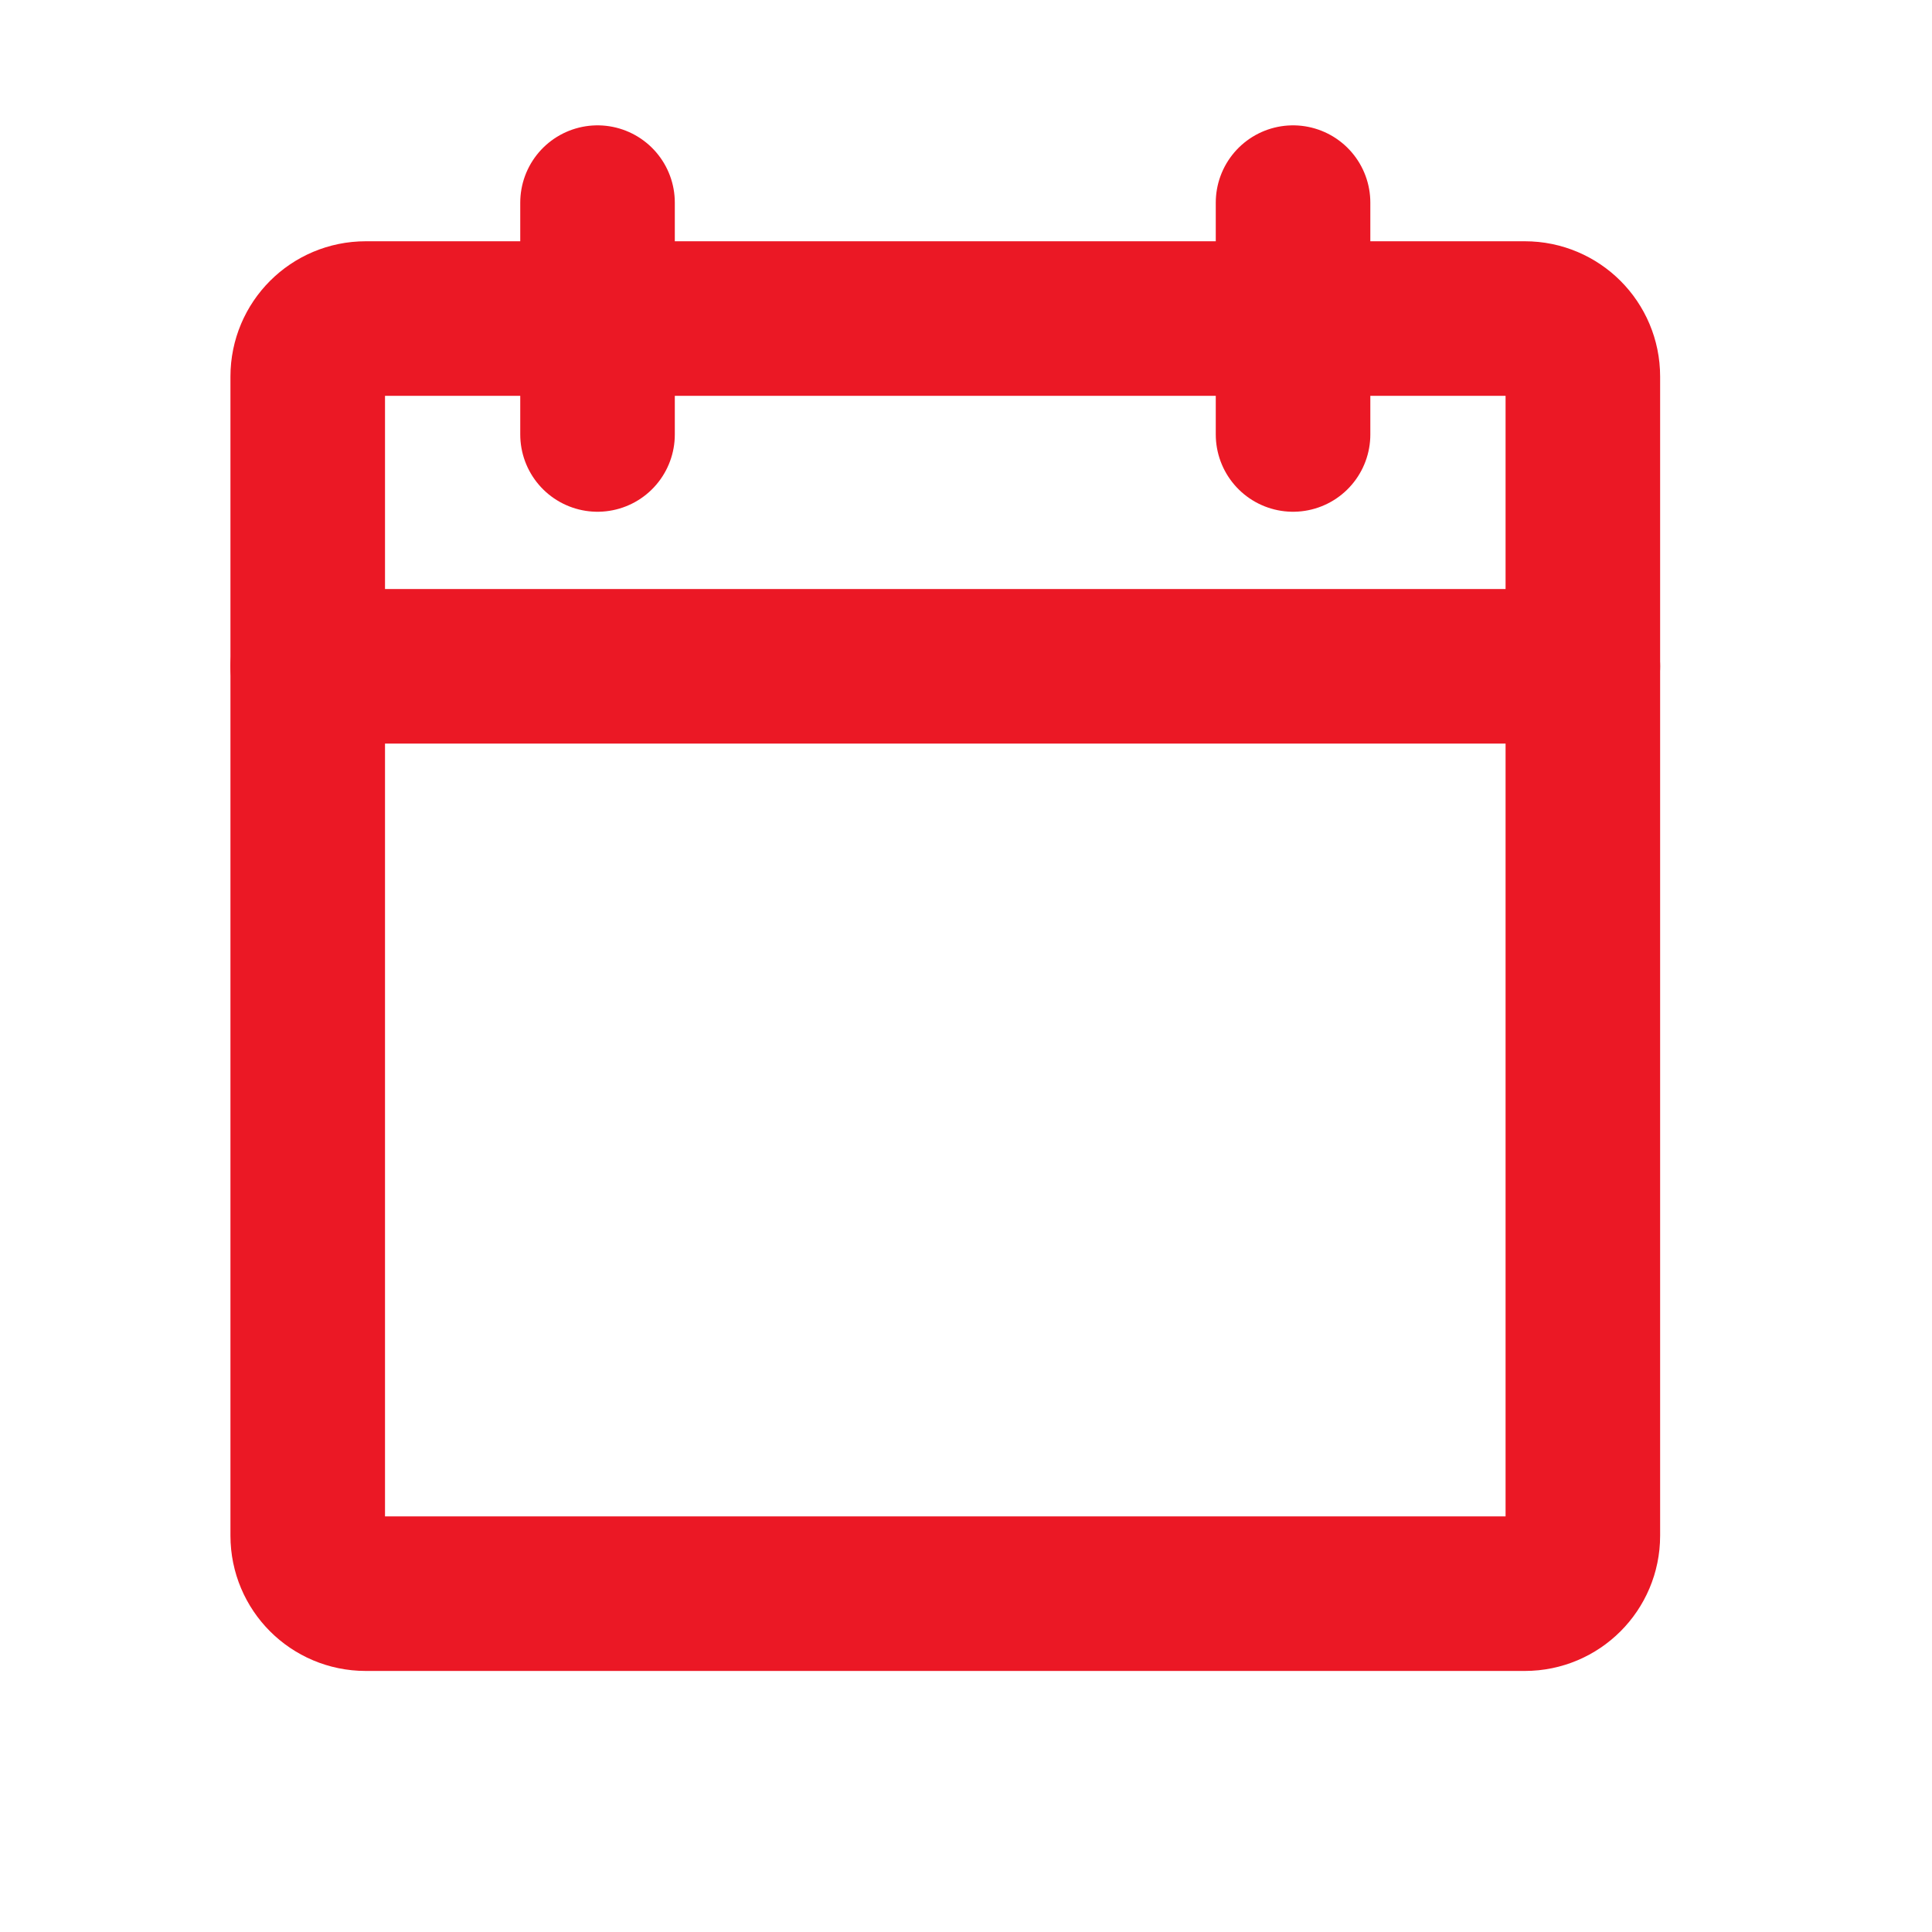
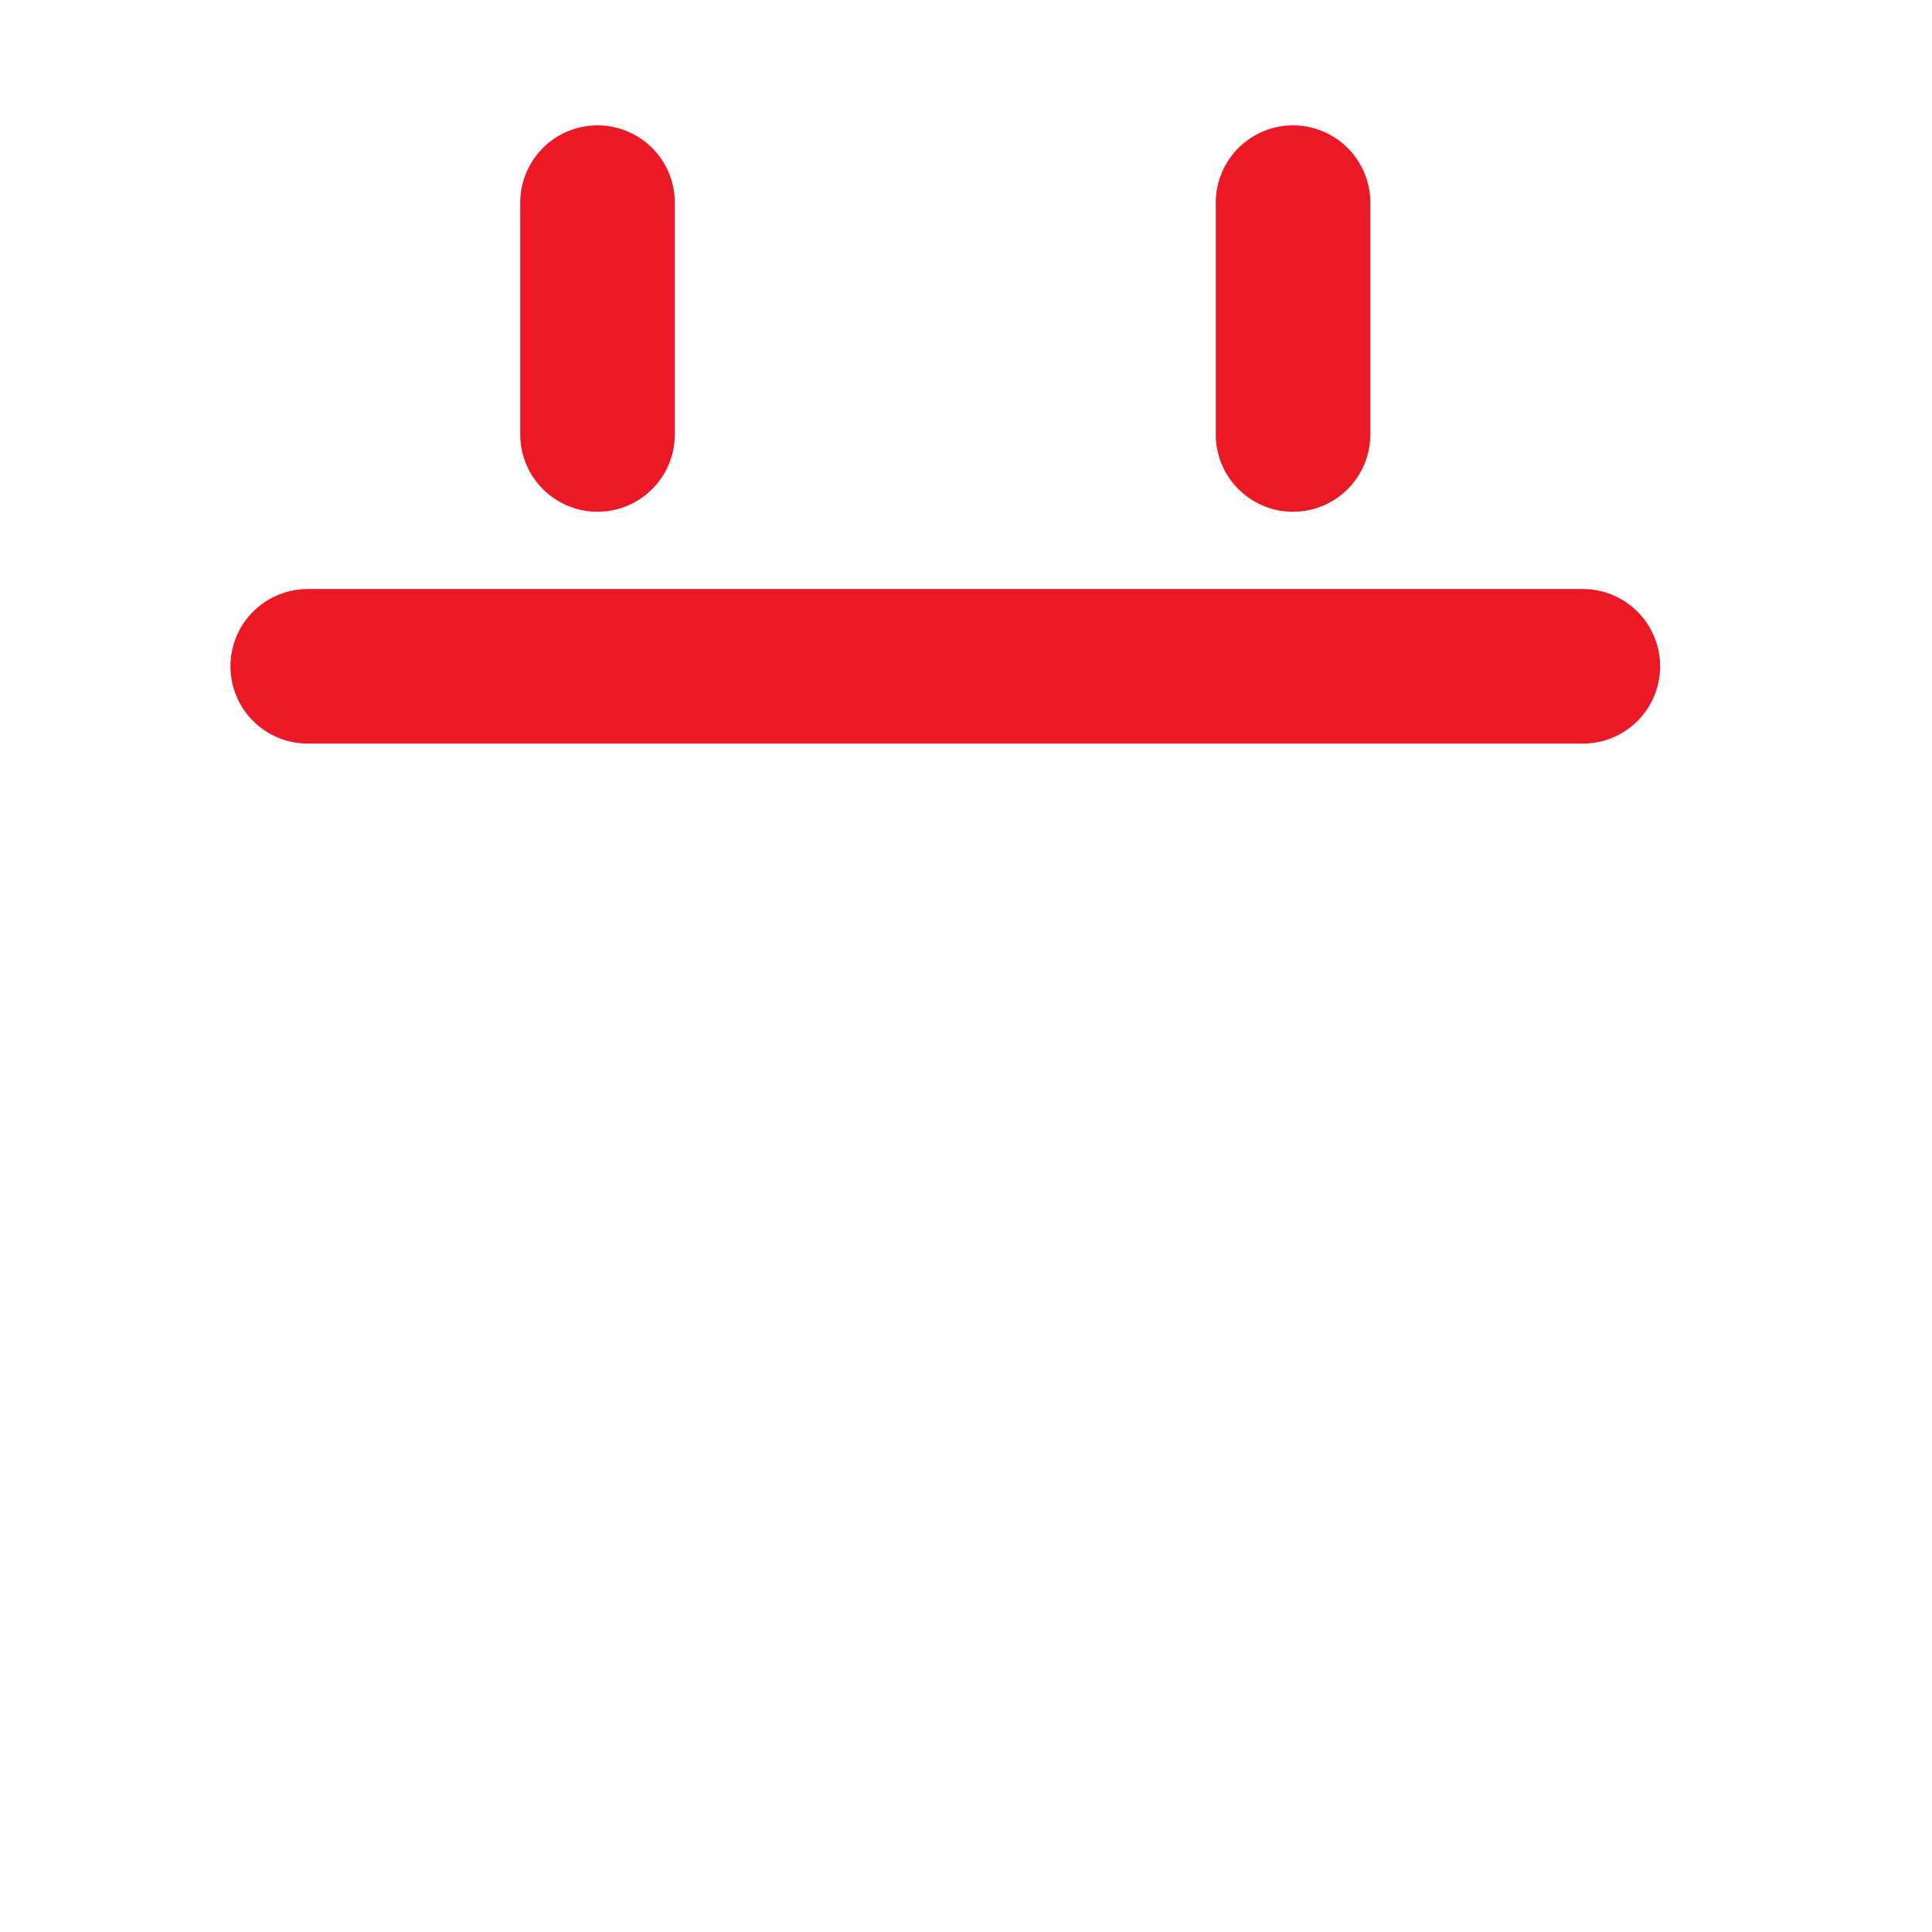
<svg xmlns="http://www.w3.org/2000/svg" width="25" height="25" viewBox="0 0 25 25" fill="none">
-   <path d="M19.732 4.122H4.732C4.317 4.122 3.982 4.458 3.982 4.872V19.872C3.982 20.286 4.317 20.622 4.732 20.622H19.732C20.146 20.622 20.482 20.286 20.482 19.872V4.872C20.482 4.458 20.146 4.122 19.732 4.122Z" stroke="#EB1825" stroke-width="2" stroke-linecap="round" stroke-linejoin="round" />
  <path d="M16.732 2.622V5.622" stroke="#EB1825" stroke-width="2" stroke-linecap="round" stroke-linejoin="round" />
  <path d="M7.732 2.622V5.622" stroke="#EB1825" stroke-width="2" stroke-linecap="round" stroke-linejoin="round" />
  <path d="M3.982 8.622H20.482" stroke="#EB1825" stroke-width="2" stroke-linecap="round" stroke-linejoin="round" />
</svg>